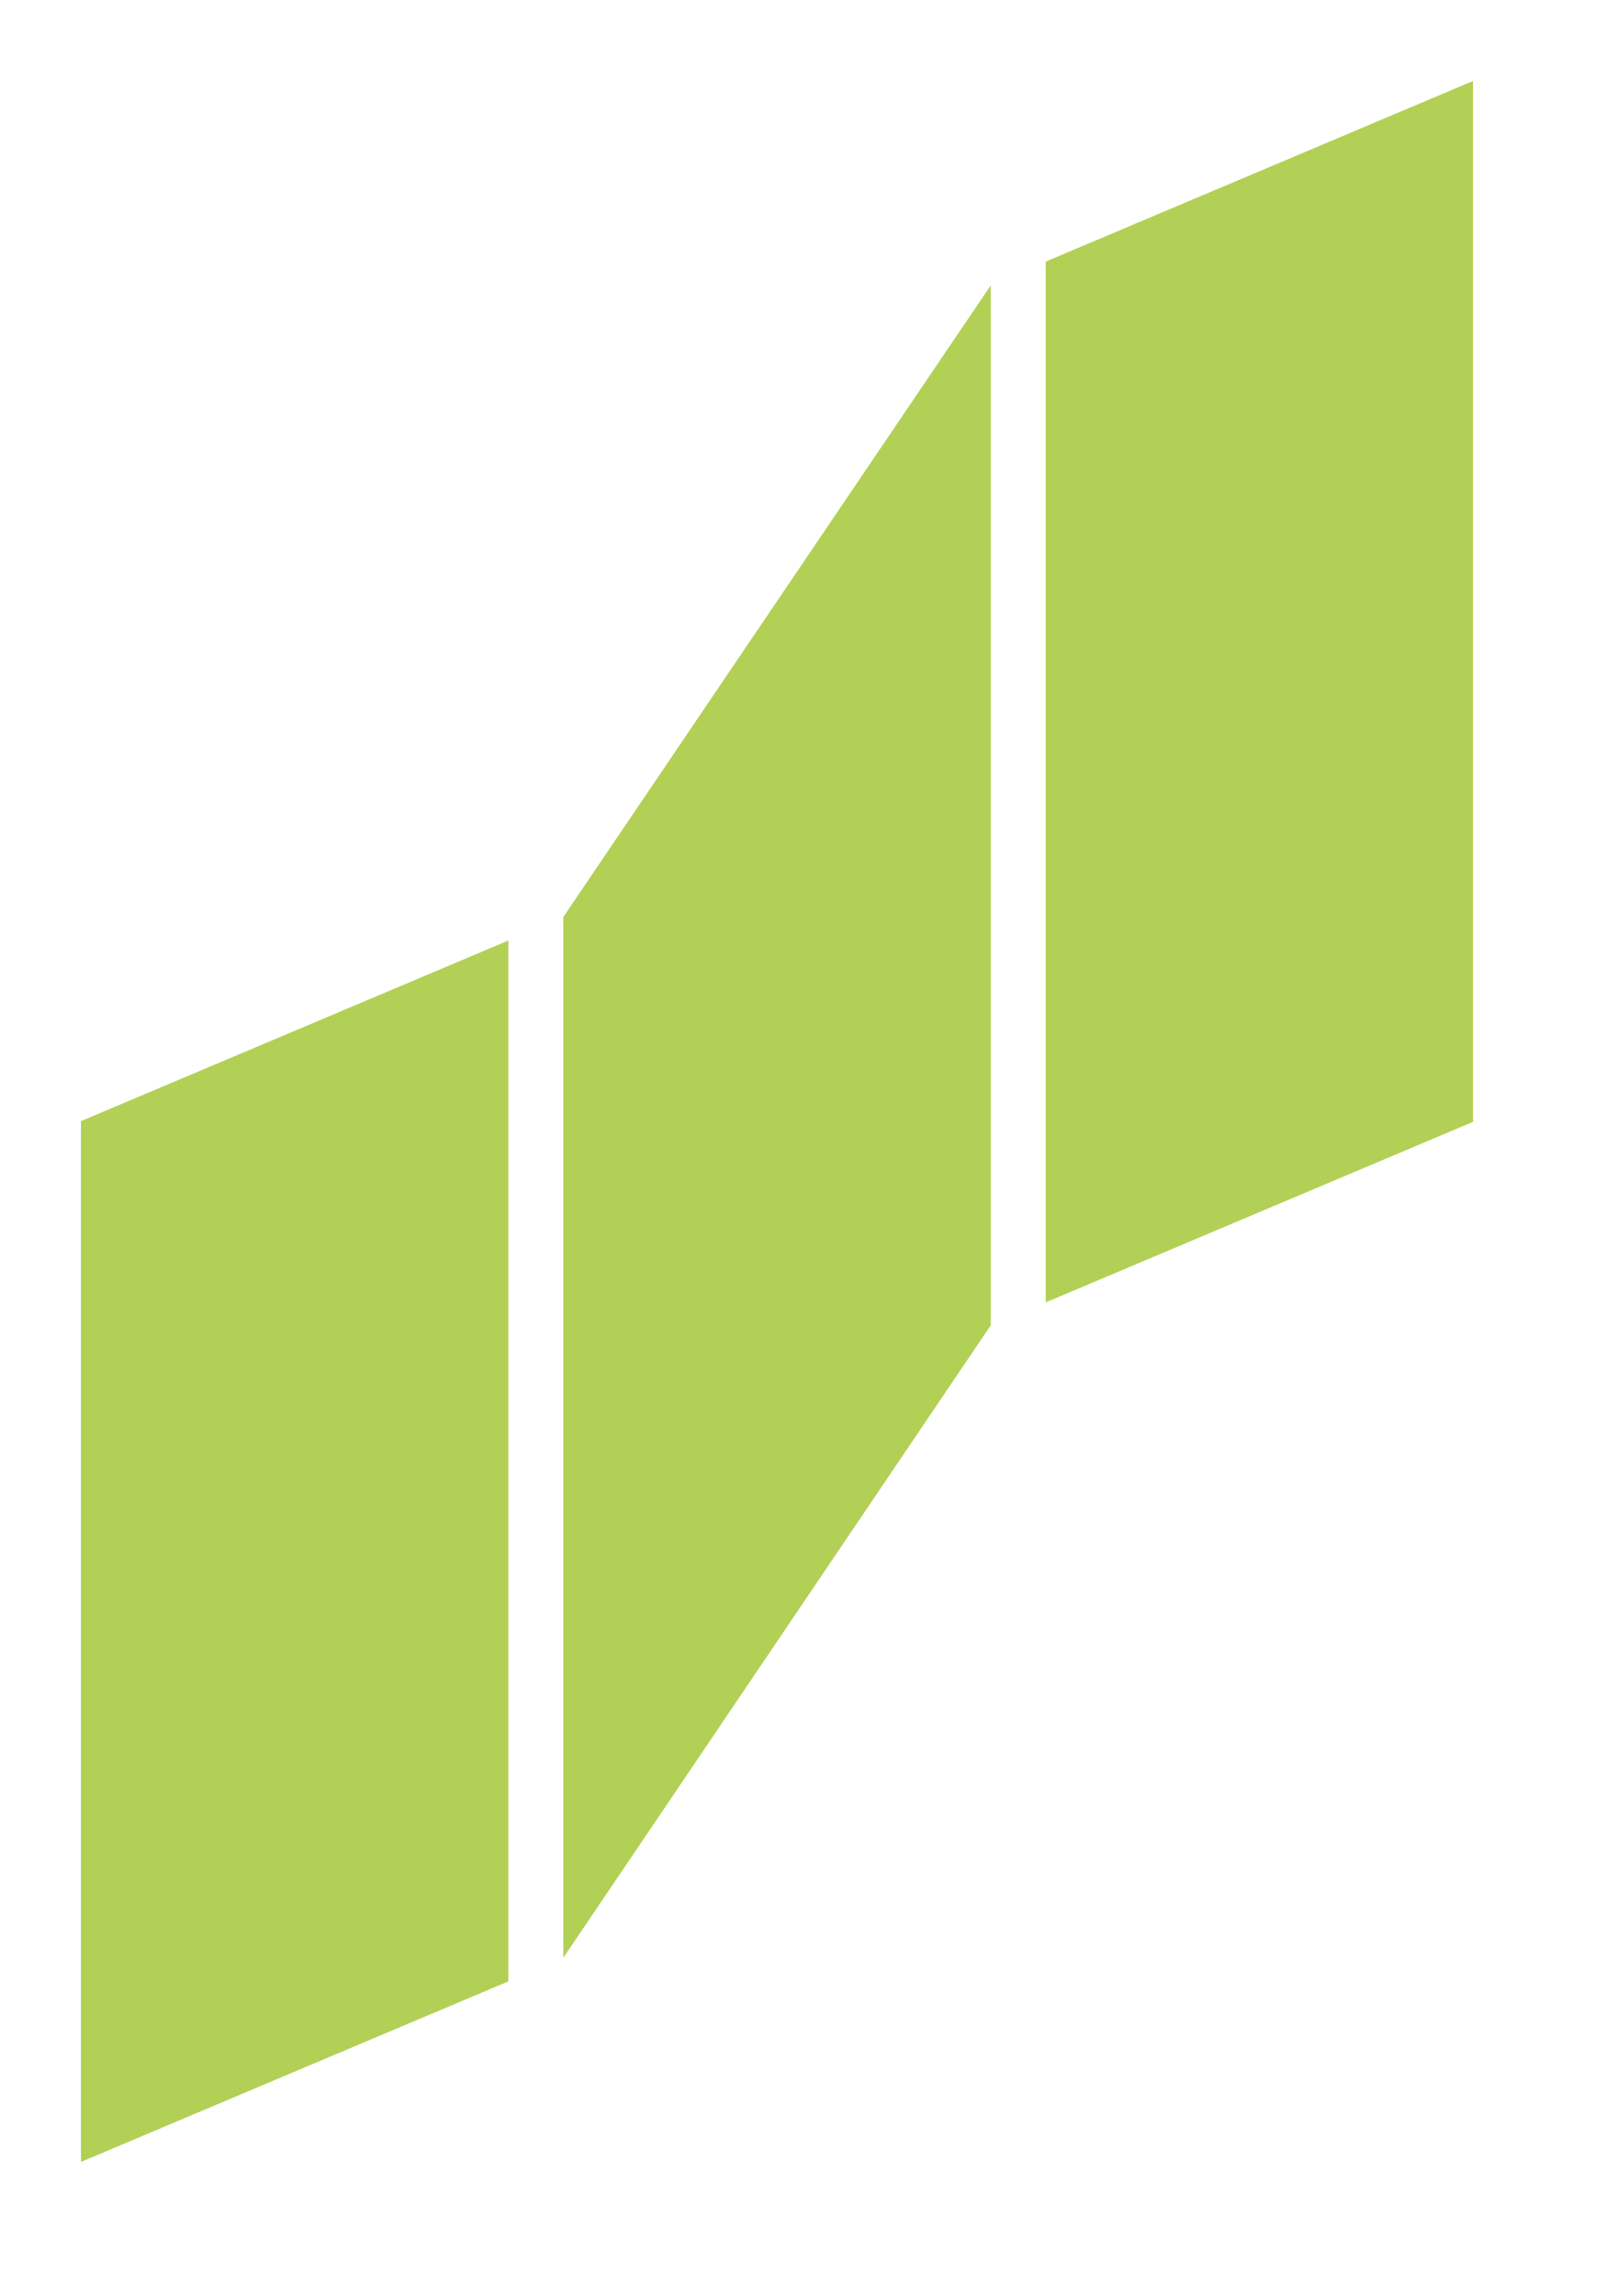
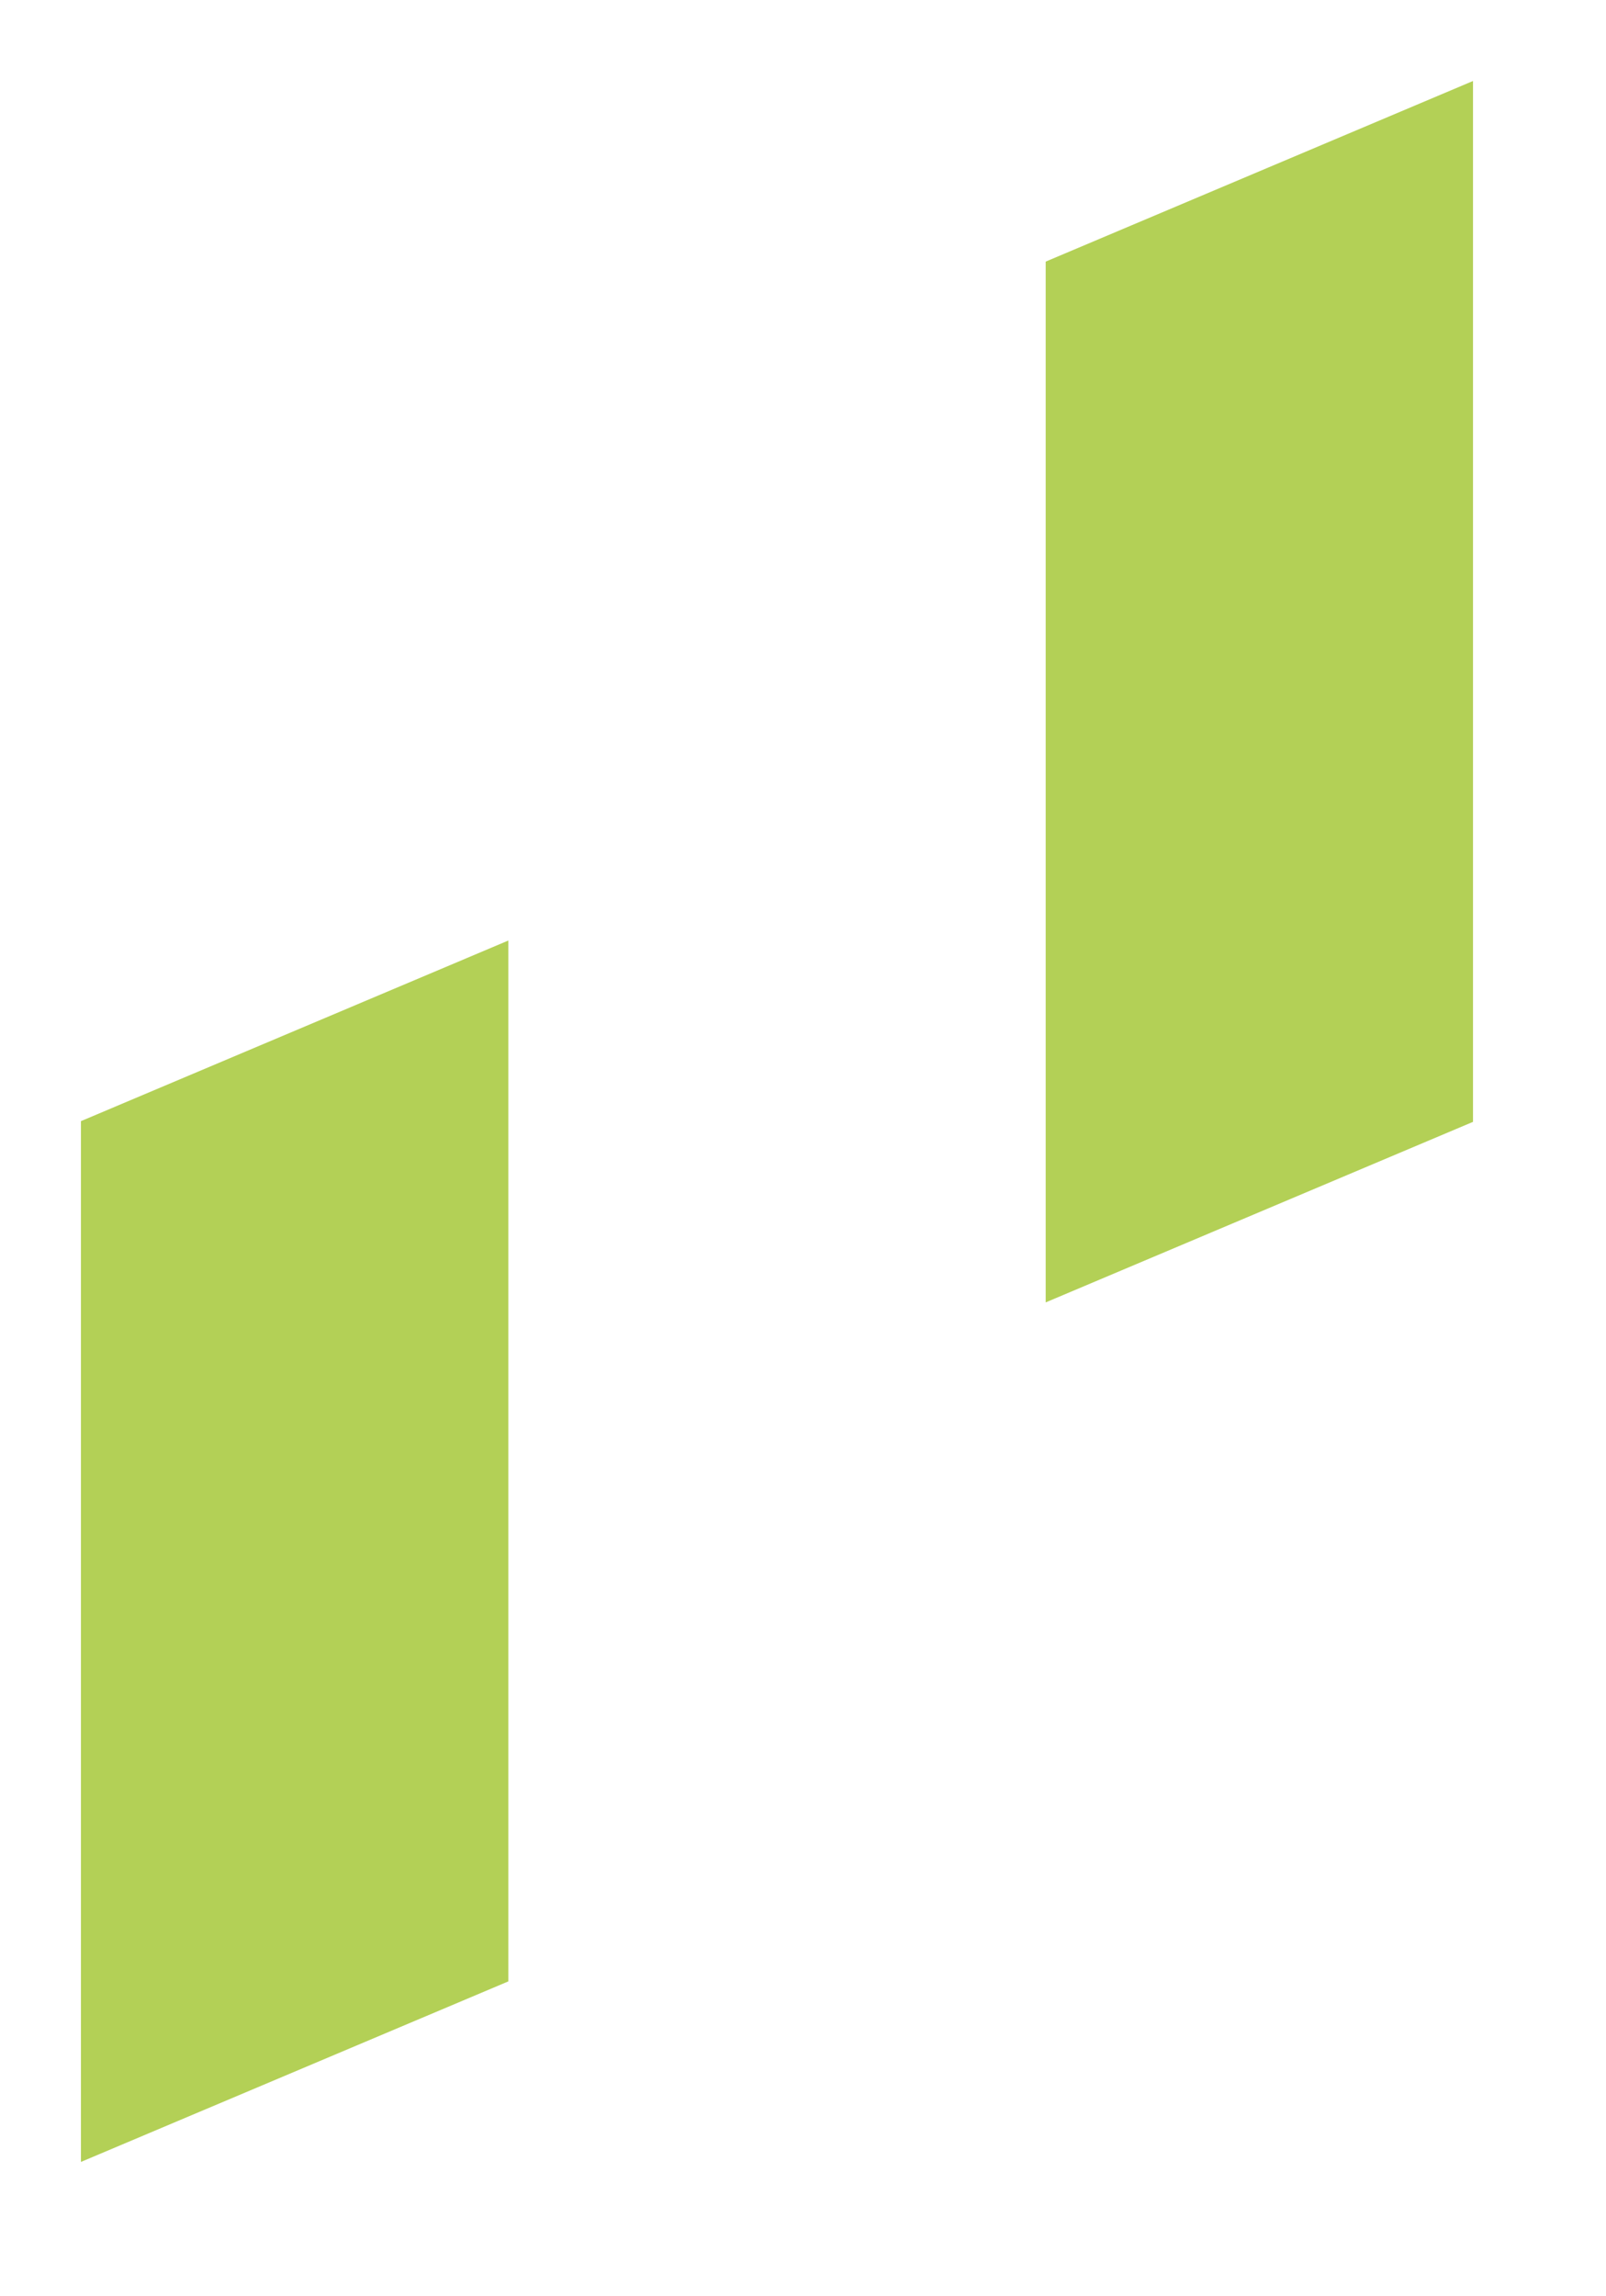
<svg xmlns="http://www.w3.org/2000/svg" version="1.1" id="Layer_1" x="0px" y="0px" width="19.84px" height="28.35px" viewBox="0 0 19.84 28.35" enable-background="new 0 0 19.84 28.35" xml:space="preserve">
  <g id="shape78-10" transform="translate(1.007,-7.561)">
    <title>シート.78</title>
    <path fill="#B3D056" d="M-0.007,21.403v12.85l5.28-2.229V19.173L-0.007,21.403L-0.007,21.403L-0.007,21.403z" />
  </g>
  <g id="shape79-12" transform="translate(12.924,-18.173)">
    <title>シート.79</title>
    <path fill="#B3D056" d="M-0.006,21.403v12.85l5.279-2.229V19.173L-0.006,21.403L-0.006,21.403L-0.006,21.403z" />
  </g>
  <g id="shape80-14" transform="translate(6.966,-10.081)">
    <title>シート.80</title>
-     <path fill="#B3D056" d="M-0.007,21.403v12.85l5.281-7.81v-12.84L-0.007,21.403L-0.007,21.403L-0.007,21.403z" />
  </g>
</svg>